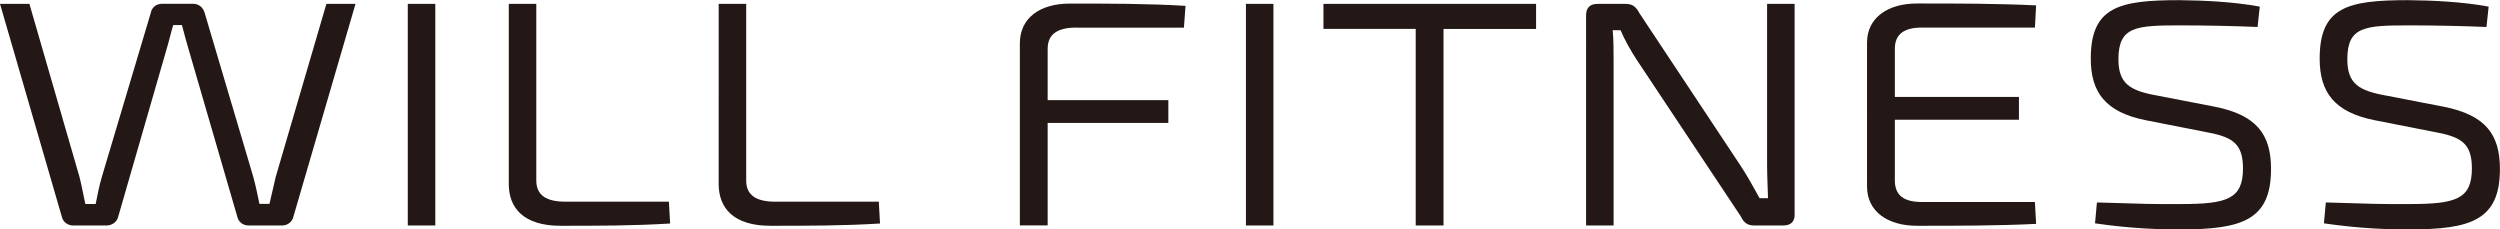
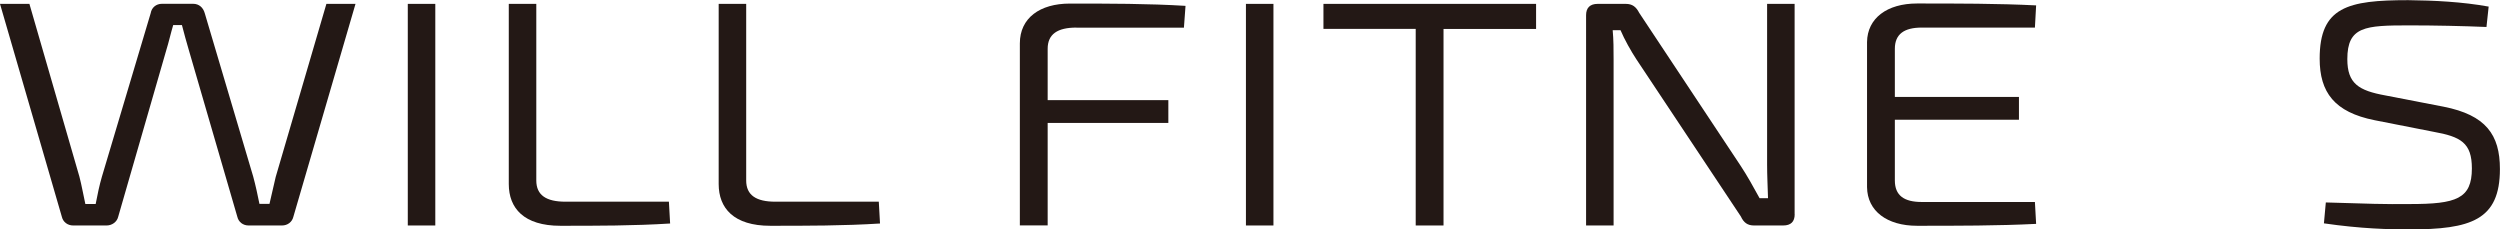
<svg xmlns="http://www.w3.org/2000/svg" id="_レイヤー_2" data-name="レイヤー 2" width="328.97" height="30.18" viewBox="0 0 328.97 30.18">
  <defs>
    <style>
      .cls-1 {
        fill: #231815;
      }
    </style>
  </defs>
  <g id="Design">
    <g>
      <path class="cls-1" d="M38.59,28.57c-.16.63-.74,1.1-1.48,1.1h-4.4c-.74,0-1.32-.46-1.48-1.14l-6.38-21.93c-.33-1.1-.62-2.2-.91-3.3h-1.15c-.33,1.1-.58,2.24-.91,3.3l-6.33,21.93c-.16.68-.82,1.14-1.52,1.14h-4.4c-.74,0-1.32-.46-1.48-1.1L0,.51h3.87l6.58,22.74c.29,1.1.49,2.28.78,3.59h1.36c.25-1.31.49-2.45.82-3.59L19.83,1.73c.12-.72.7-1.23,1.48-1.23h4.11c.78,0,1.32.51,1.52,1.23l6.38,21.51c.33,1.22.58,2.41.82,3.59h1.32c.29-1.18.54-2.41.82-3.55L42.95.51h3.83l-8.19,28.06Z" />
      <path class="cls-1" d="M53.66,29.67V.51h3.62v29.16h-3.62Z" />
      <path class="cls-1" d="M70.57,23.75c0,1.94,1.32,2.79,3.83,2.79h13.62l.16,2.87c-4.73.3-9.63.3-14.44.3s-6.79-2.32-6.79-5.49V.51h3.62v23.24Z" />
      <path class="cls-1" d="M98.19,23.75c0,1.94,1.32,2.79,3.83,2.79h13.62l.16,2.87c-4.73.3-9.63.3-14.44.3s-6.79-2.32-6.79-5.49V.51h3.62v23.24Z" />
      <path class="cls-1" d="M141.64,3.63c-2.47,0-3.78.85-3.78,2.79v6.76h15.88v3h-15.88v13.48h-3.66V5.71c0-3.34,2.63-5.24,6.58-5.24,5.1,0,10.37,0,15.22.3l-.21,2.87h-14.15Z" />
      <path class="cls-1" d="M163.95,29.67V.51h3.62v29.16h-3.62Z" />
      <path class="cls-1" d="M189.95,3.8v25.87h-3.66V3.8h-12.14V.51h27.98v3.3h-12.18Z" />
      <path class="cls-1" d="M236.16,28.19c0,.97-.49,1.48-1.52,1.48h-3.83c-.86,0-1.36-.38-1.73-1.18l-13.74-20.67c-.7-1.06-1.6-2.66-2.1-3.85h-1.03c.12,1.27.12,2.58.12,3.85v21.85h-3.62V1.99c0-.97.53-1.48,1.52-1.48h3.7c.86,0,1.36.38,1.77,1.18l13.37,20.16c.78,1.18,1.69,2.79,2.47,4.23h1.11c-.04-1.52-.12-2.96-.12-4.44V.51h3.62v27.68Z" />
      <path class="cls-1" d="M267.93,29.46c-4.98.25-10.45.25-15.67.25-3.95,0-6.54-1.94-6.58-5.07V5.53c.04-3.13,2.63-5.07,6.58-5.07,5.22,0,10.7,0,15.67.25l-.16,2.92h-14.89c-2.3,0-3.54.85-3.54,2.79v6.34h16.33v3h-16.33v7.99c0,1.99,1.23,2.83,3.54,2.83h14.89l.16,2.88Z" />
-       <path class="cls-1" d="M297.36.85l-.29,2.7c-3.08-.13-6.83-.21-10.16-.21-5.8,0-8.15.13-8.15,4.44,0,3.21,1.48,4.14,5.02,4.78l7.65,1.48c5.55,1.1,7.41,3.68,7.41,8.2,0,6.72-3.79,7.95-11.97,7.95-2.55,0-6.33-.09-11.19-.8l.25-2.75c5.55.17,7.73.25,11.07.21,6.09,0,8.15-.68,8.15-4.69,0-3.38-1.48-4.18-5.06-4.82l-7.73-1.52c-5.31-1.06-7.24-3.68-7.24-8.11,0-6.8,3.7-7.69,11.64-7.69,3.41.04,7.08.21,10.61.85Z" />
      <path class="cls-1" d="M327.48.85l-.29,2.7c-3.08-.13-6.83-.21-10.16-.21-5.8,0-8.15.13-8.15,4.44,0,3.21,1.48,4.14,5.02,4.78l7.65,1.48c5.55,1.1,7.41,3.68,7.41,8.2,0,6.72-3.79,7.95-11.97,7.95-2.55,0-6.33-.09-11.19-.8l.25-2.75c5.55.17,7.73.25,11.07.21,6.09,0,8.15-.68,8.15-4.69,0-3.38-1.48-4.18-5.06-4.82l-7.73-1.52c-5.31-1.06-7.24-3.68-7.24-8.11,0-6.8,3.7-7.69,11.64-7.69,3.41.04,7.08.21,10.61.85Z" />
    </g>
  </g>
</svg>